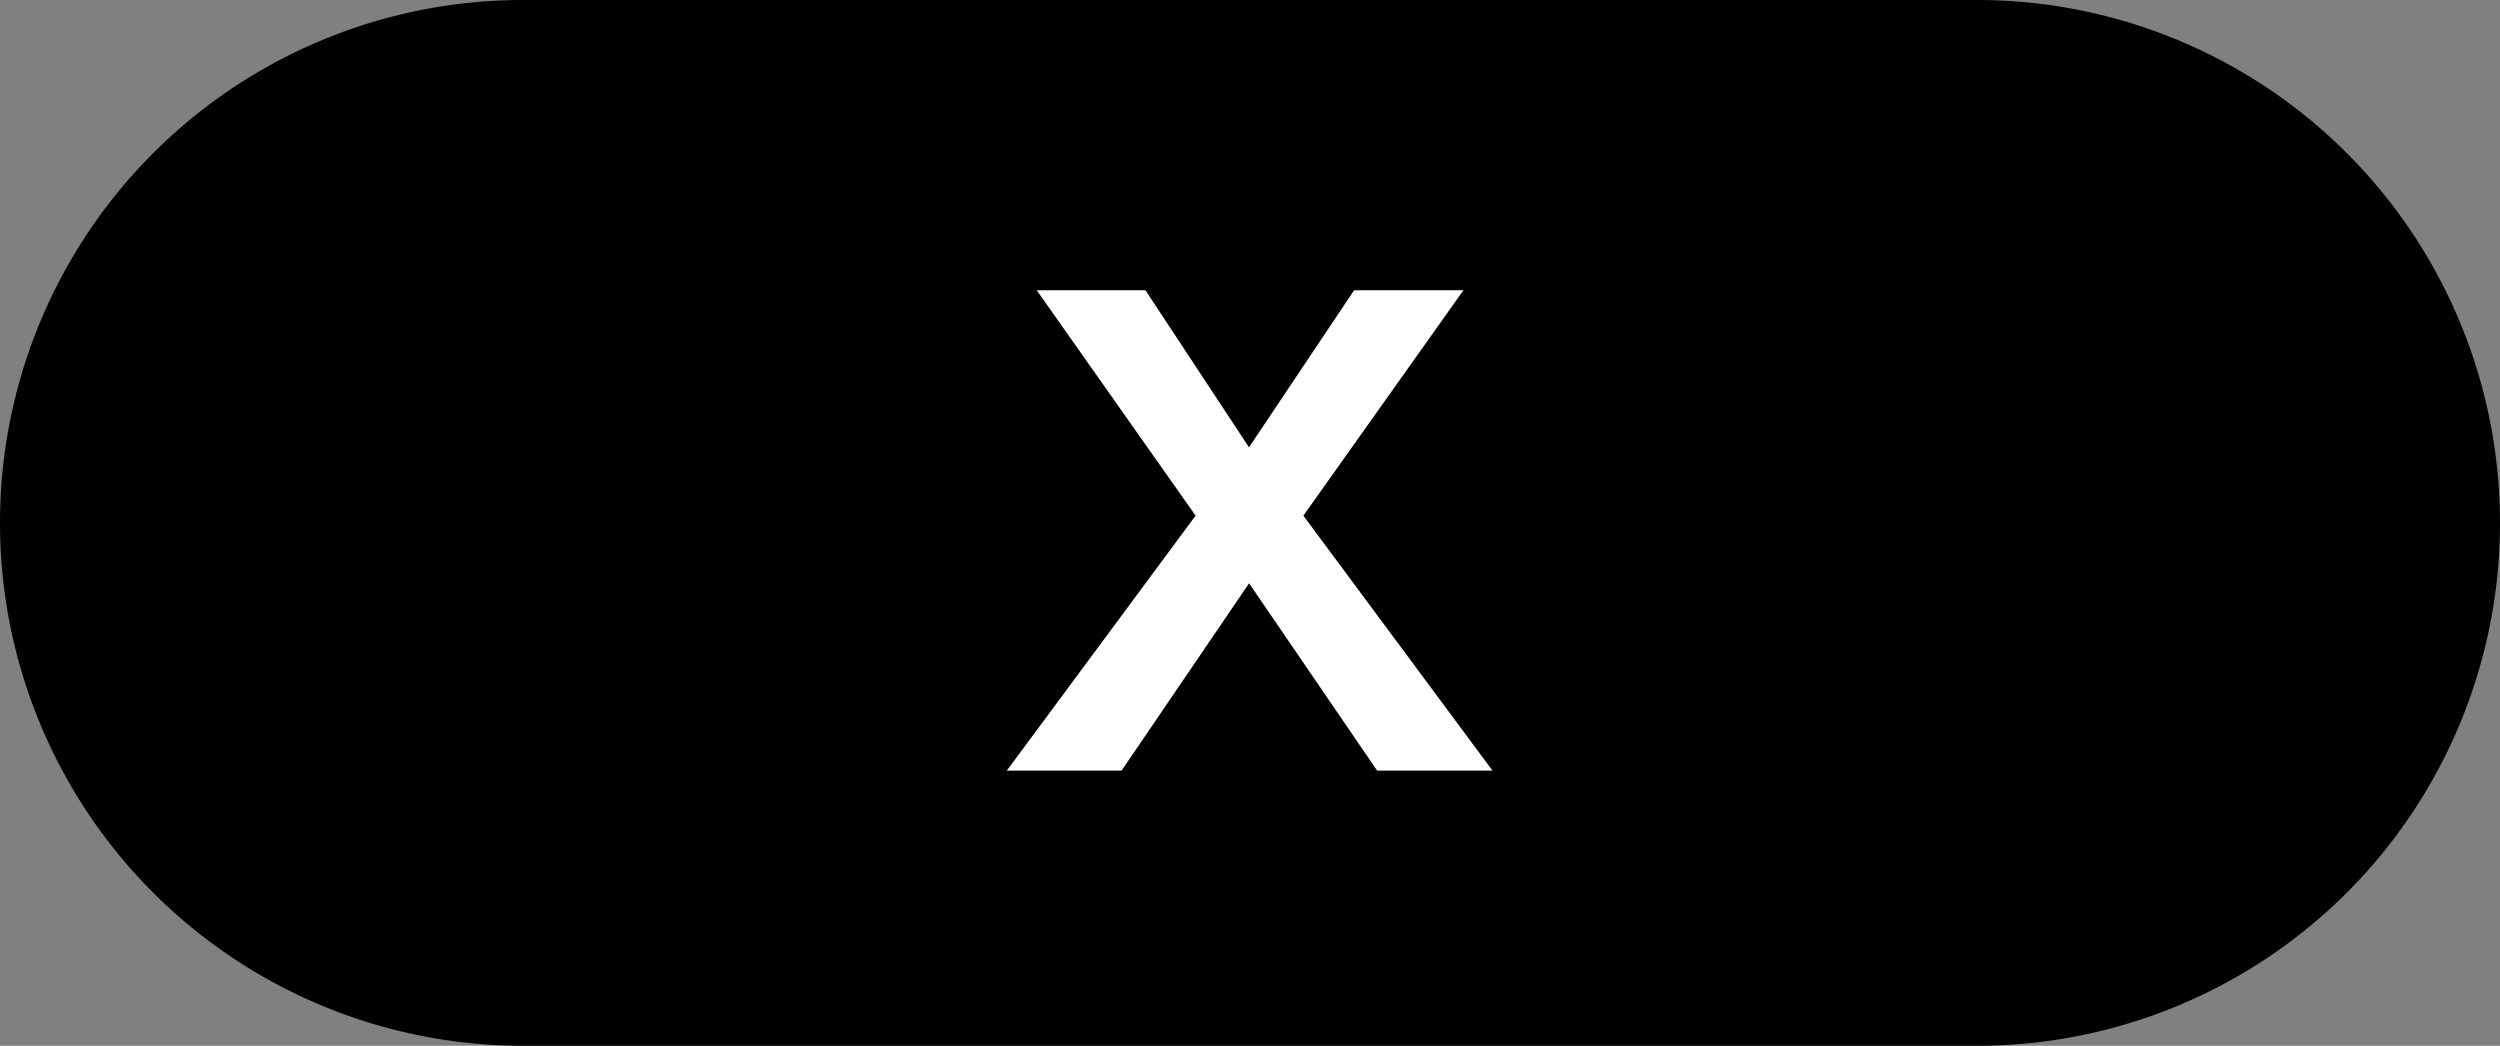
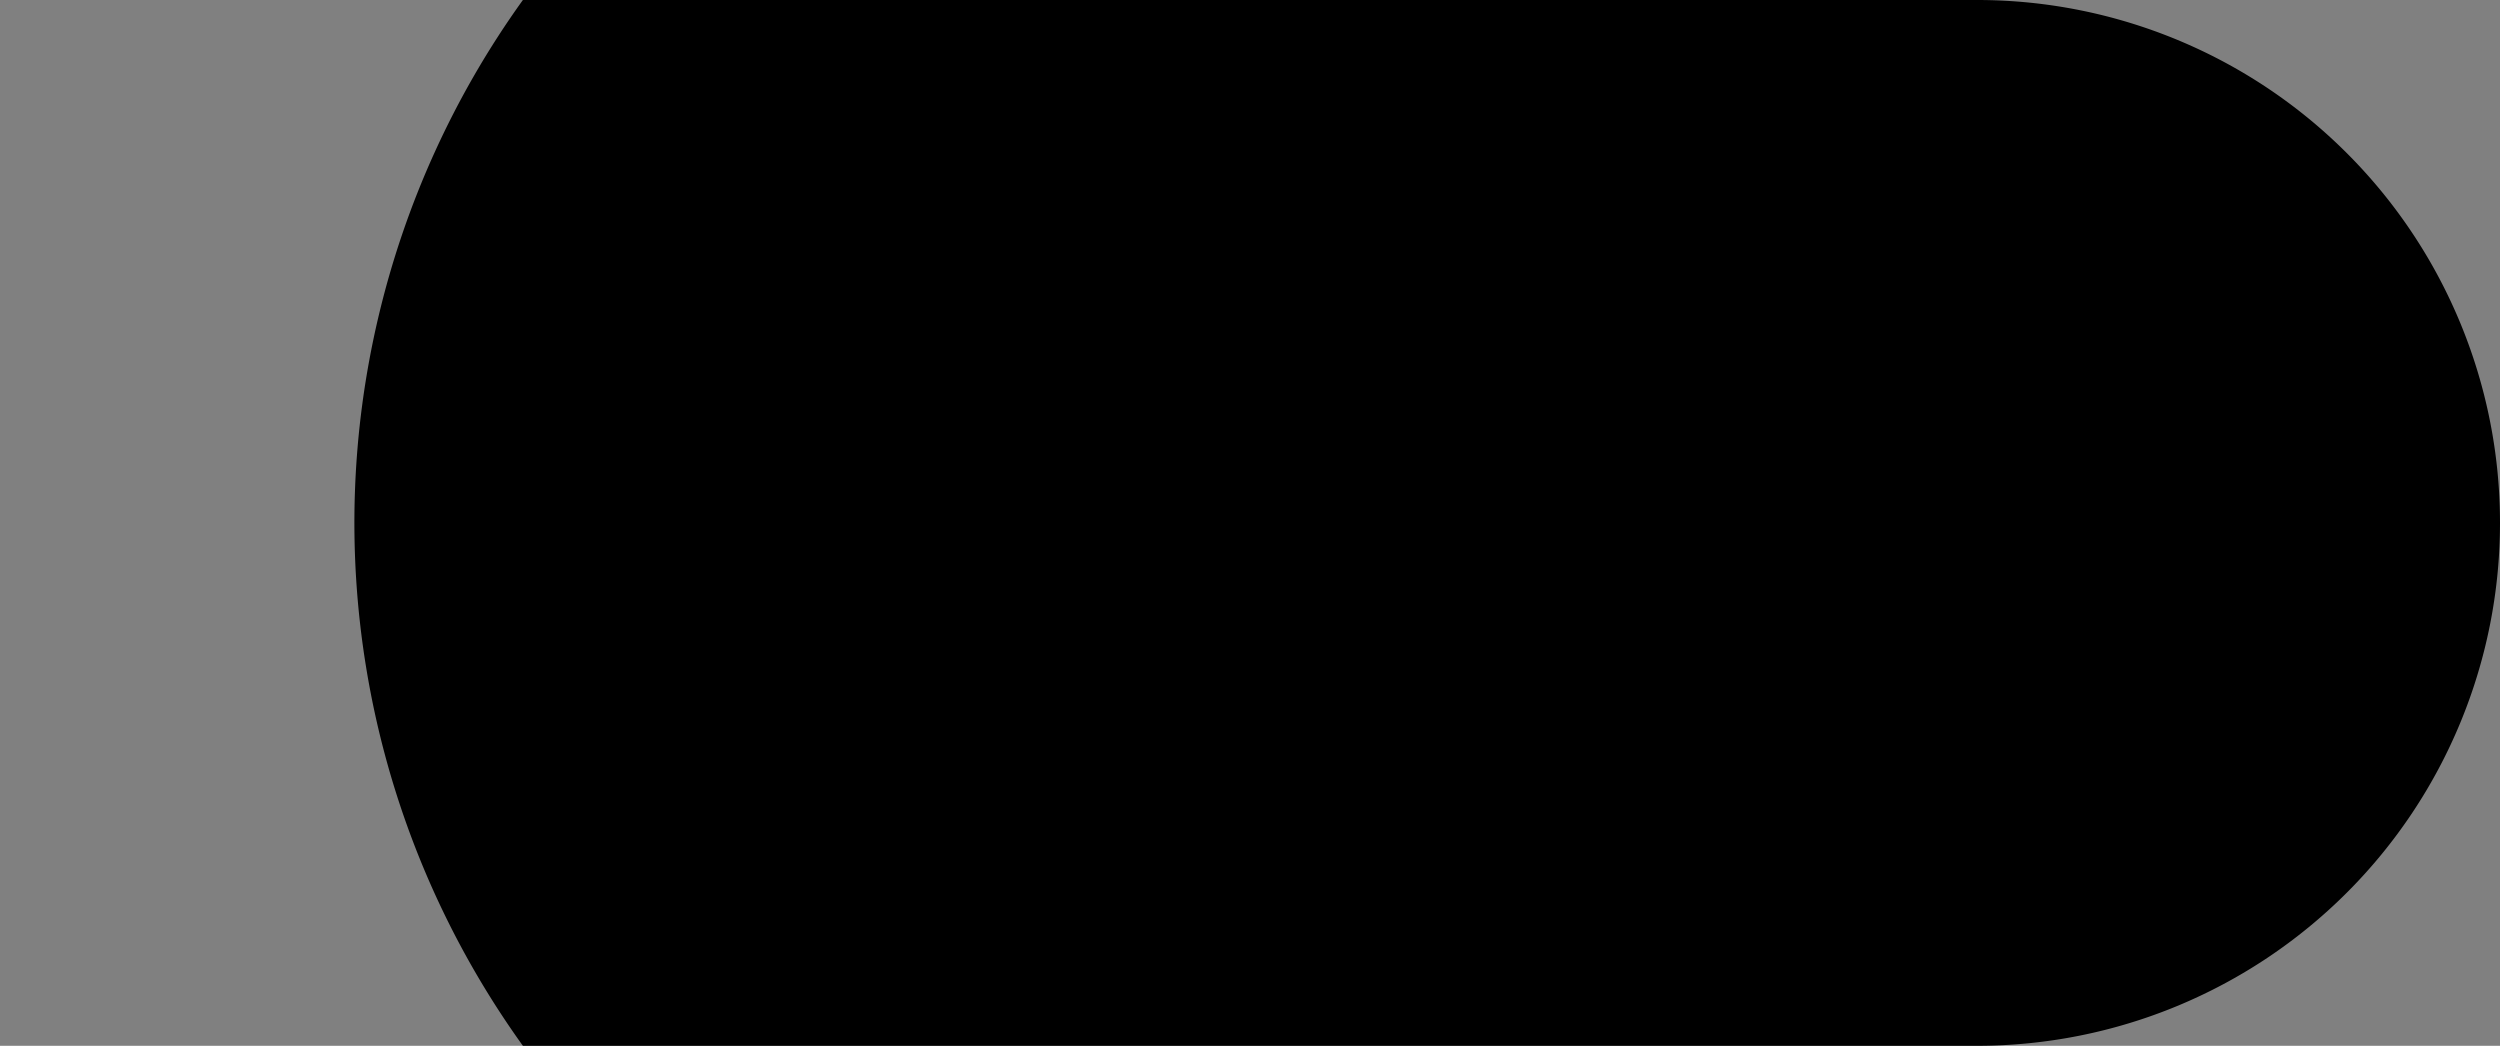
<svg xmlns="http://www.w3.org/2000/svg" data-name="グループ 1164" width="28.973" height="12.12">
  <rect width="100%" height="100%" fill="#808080" stroke="none" />
-   <path data-name="パス 4568" d="M22.913 12.12H6.06A6.06 6.06 0 116.06 0h16.853a6.06 6.06 0 110 12.12" />
-   <path data-name="パス 4569" d="M13.856 5.976l-1.841-2.612h1.26l1.2 1.82 1.218-1.82h1.267l-1.855 2.612 2.192 2.955H15.96L14.476 6.76l-1.478 2.171h-1.33z" fill="#fff" />
+   <path data-name="パス 4568" d="M22.913 12.12A6.06 6.06 0 116.06 0h16.853a6.06 6.06 0 110 12.12" />
</svg>